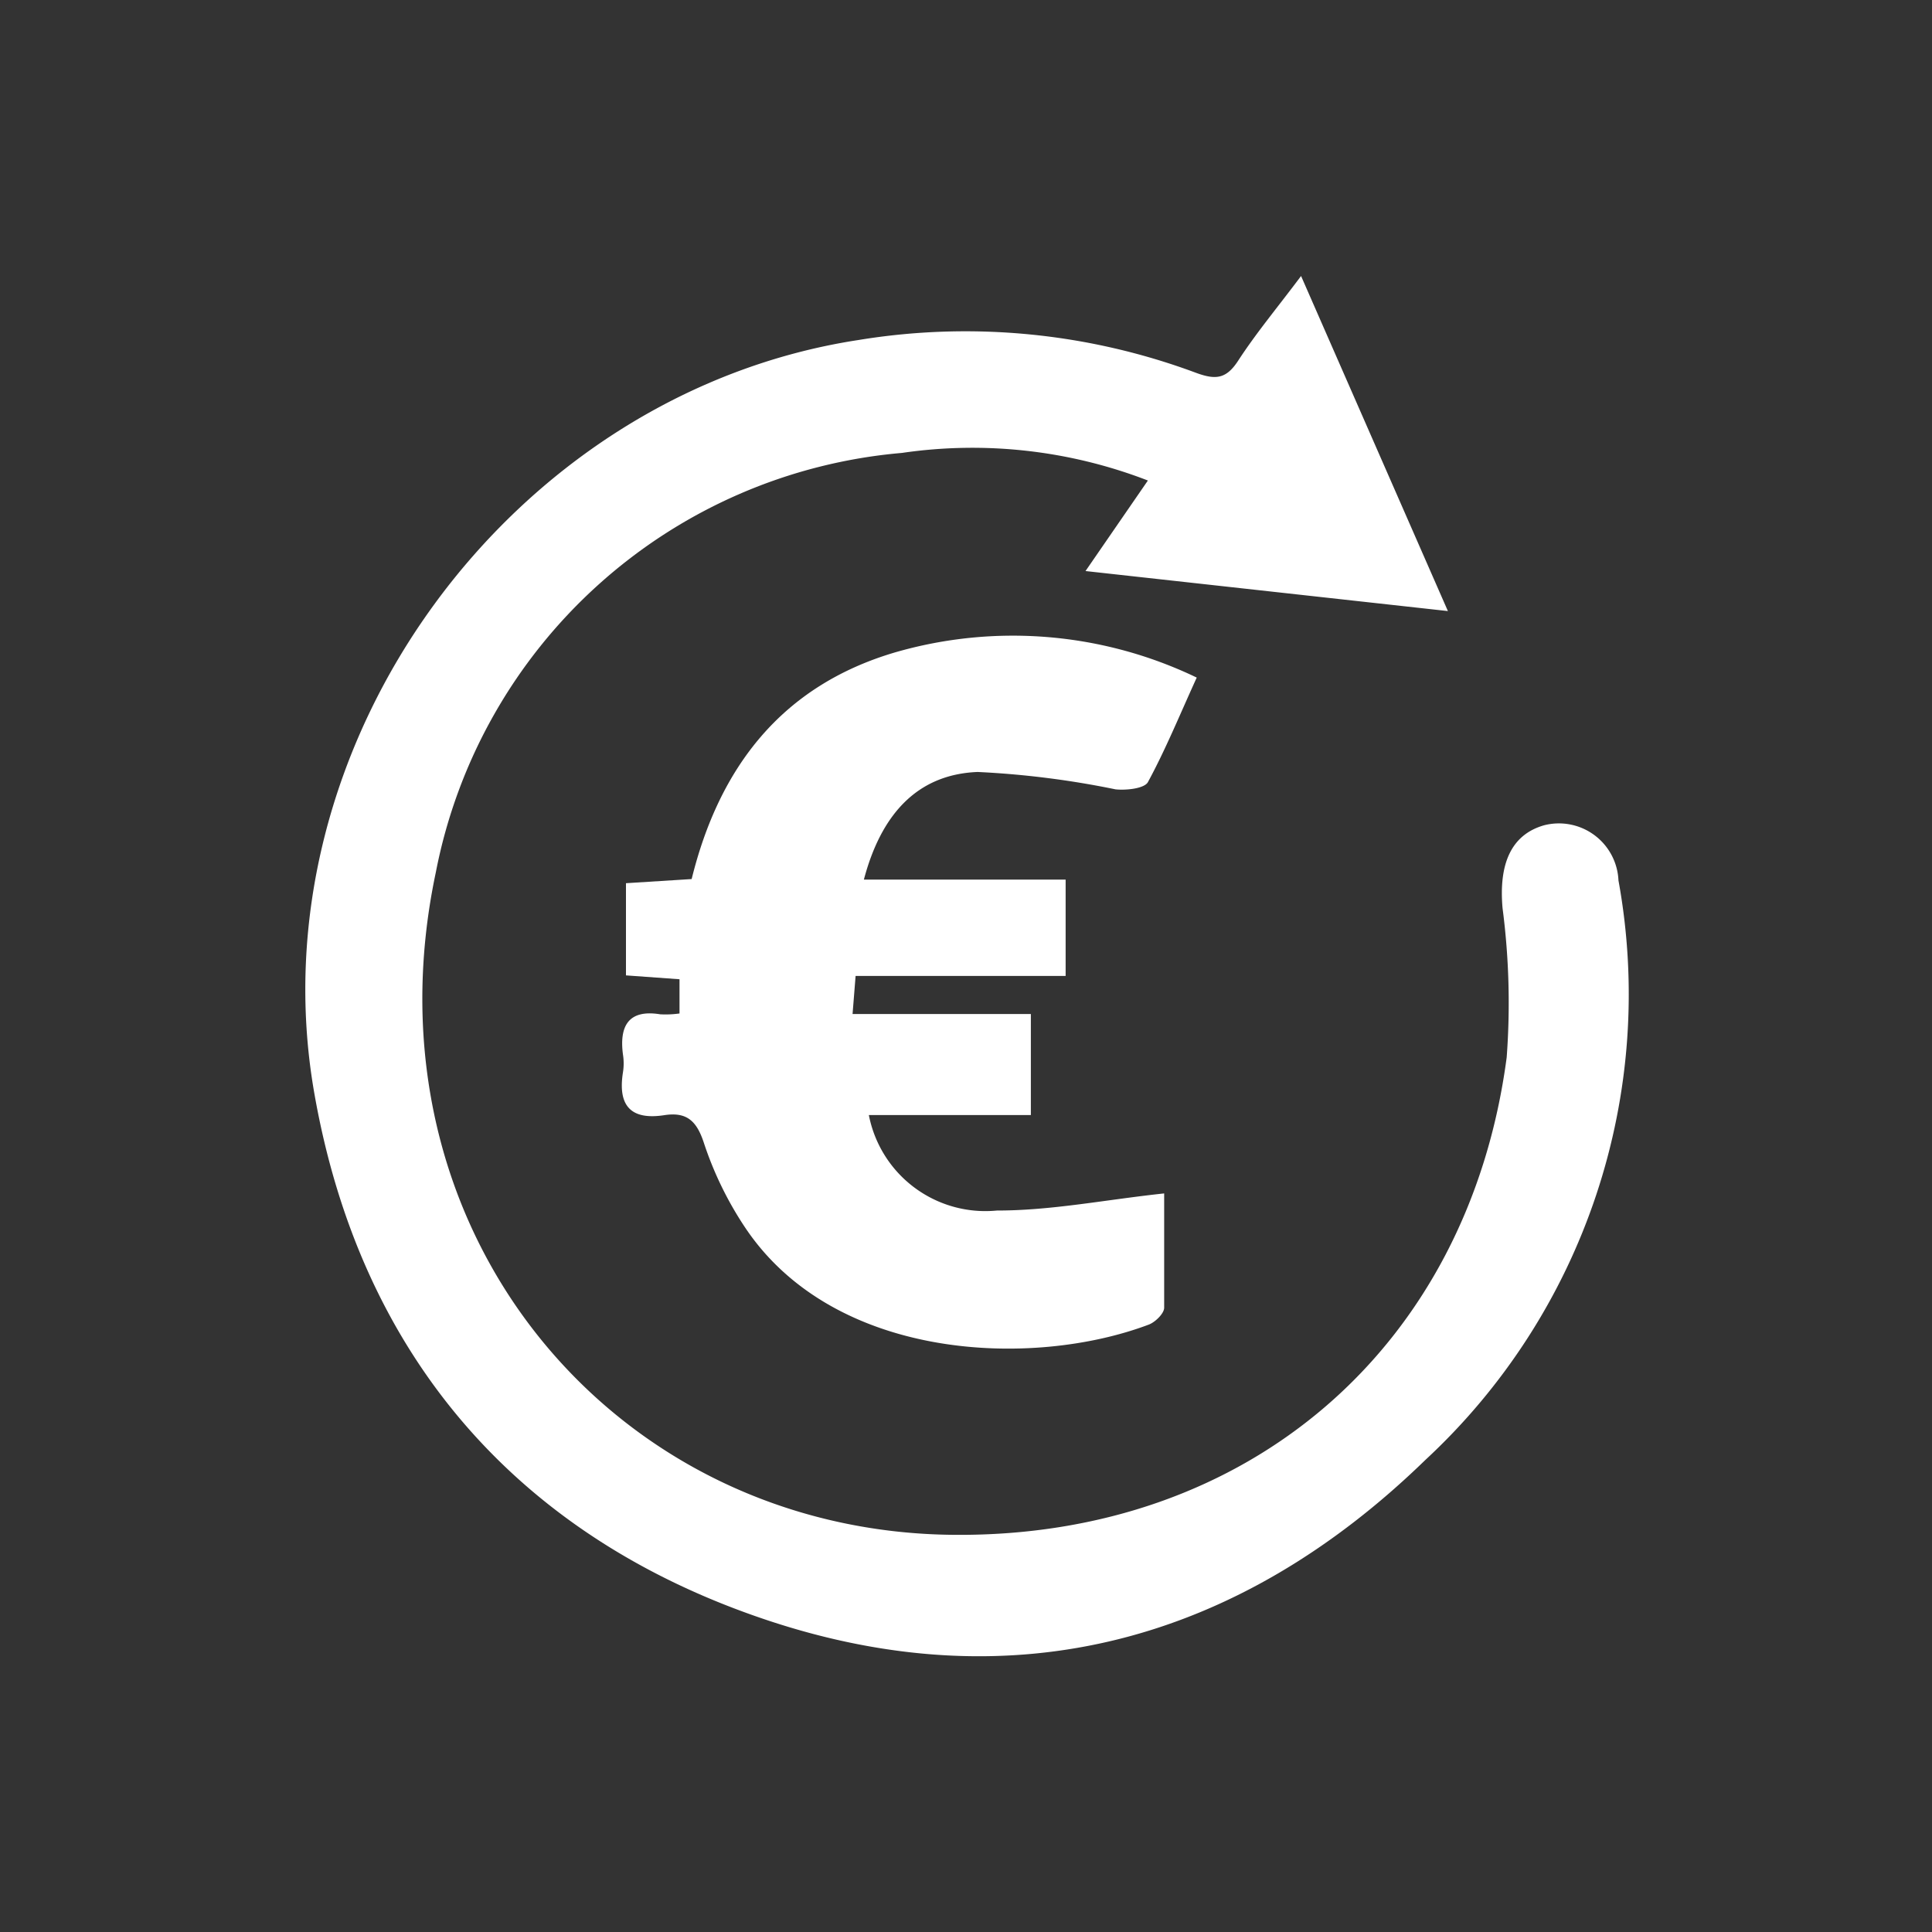
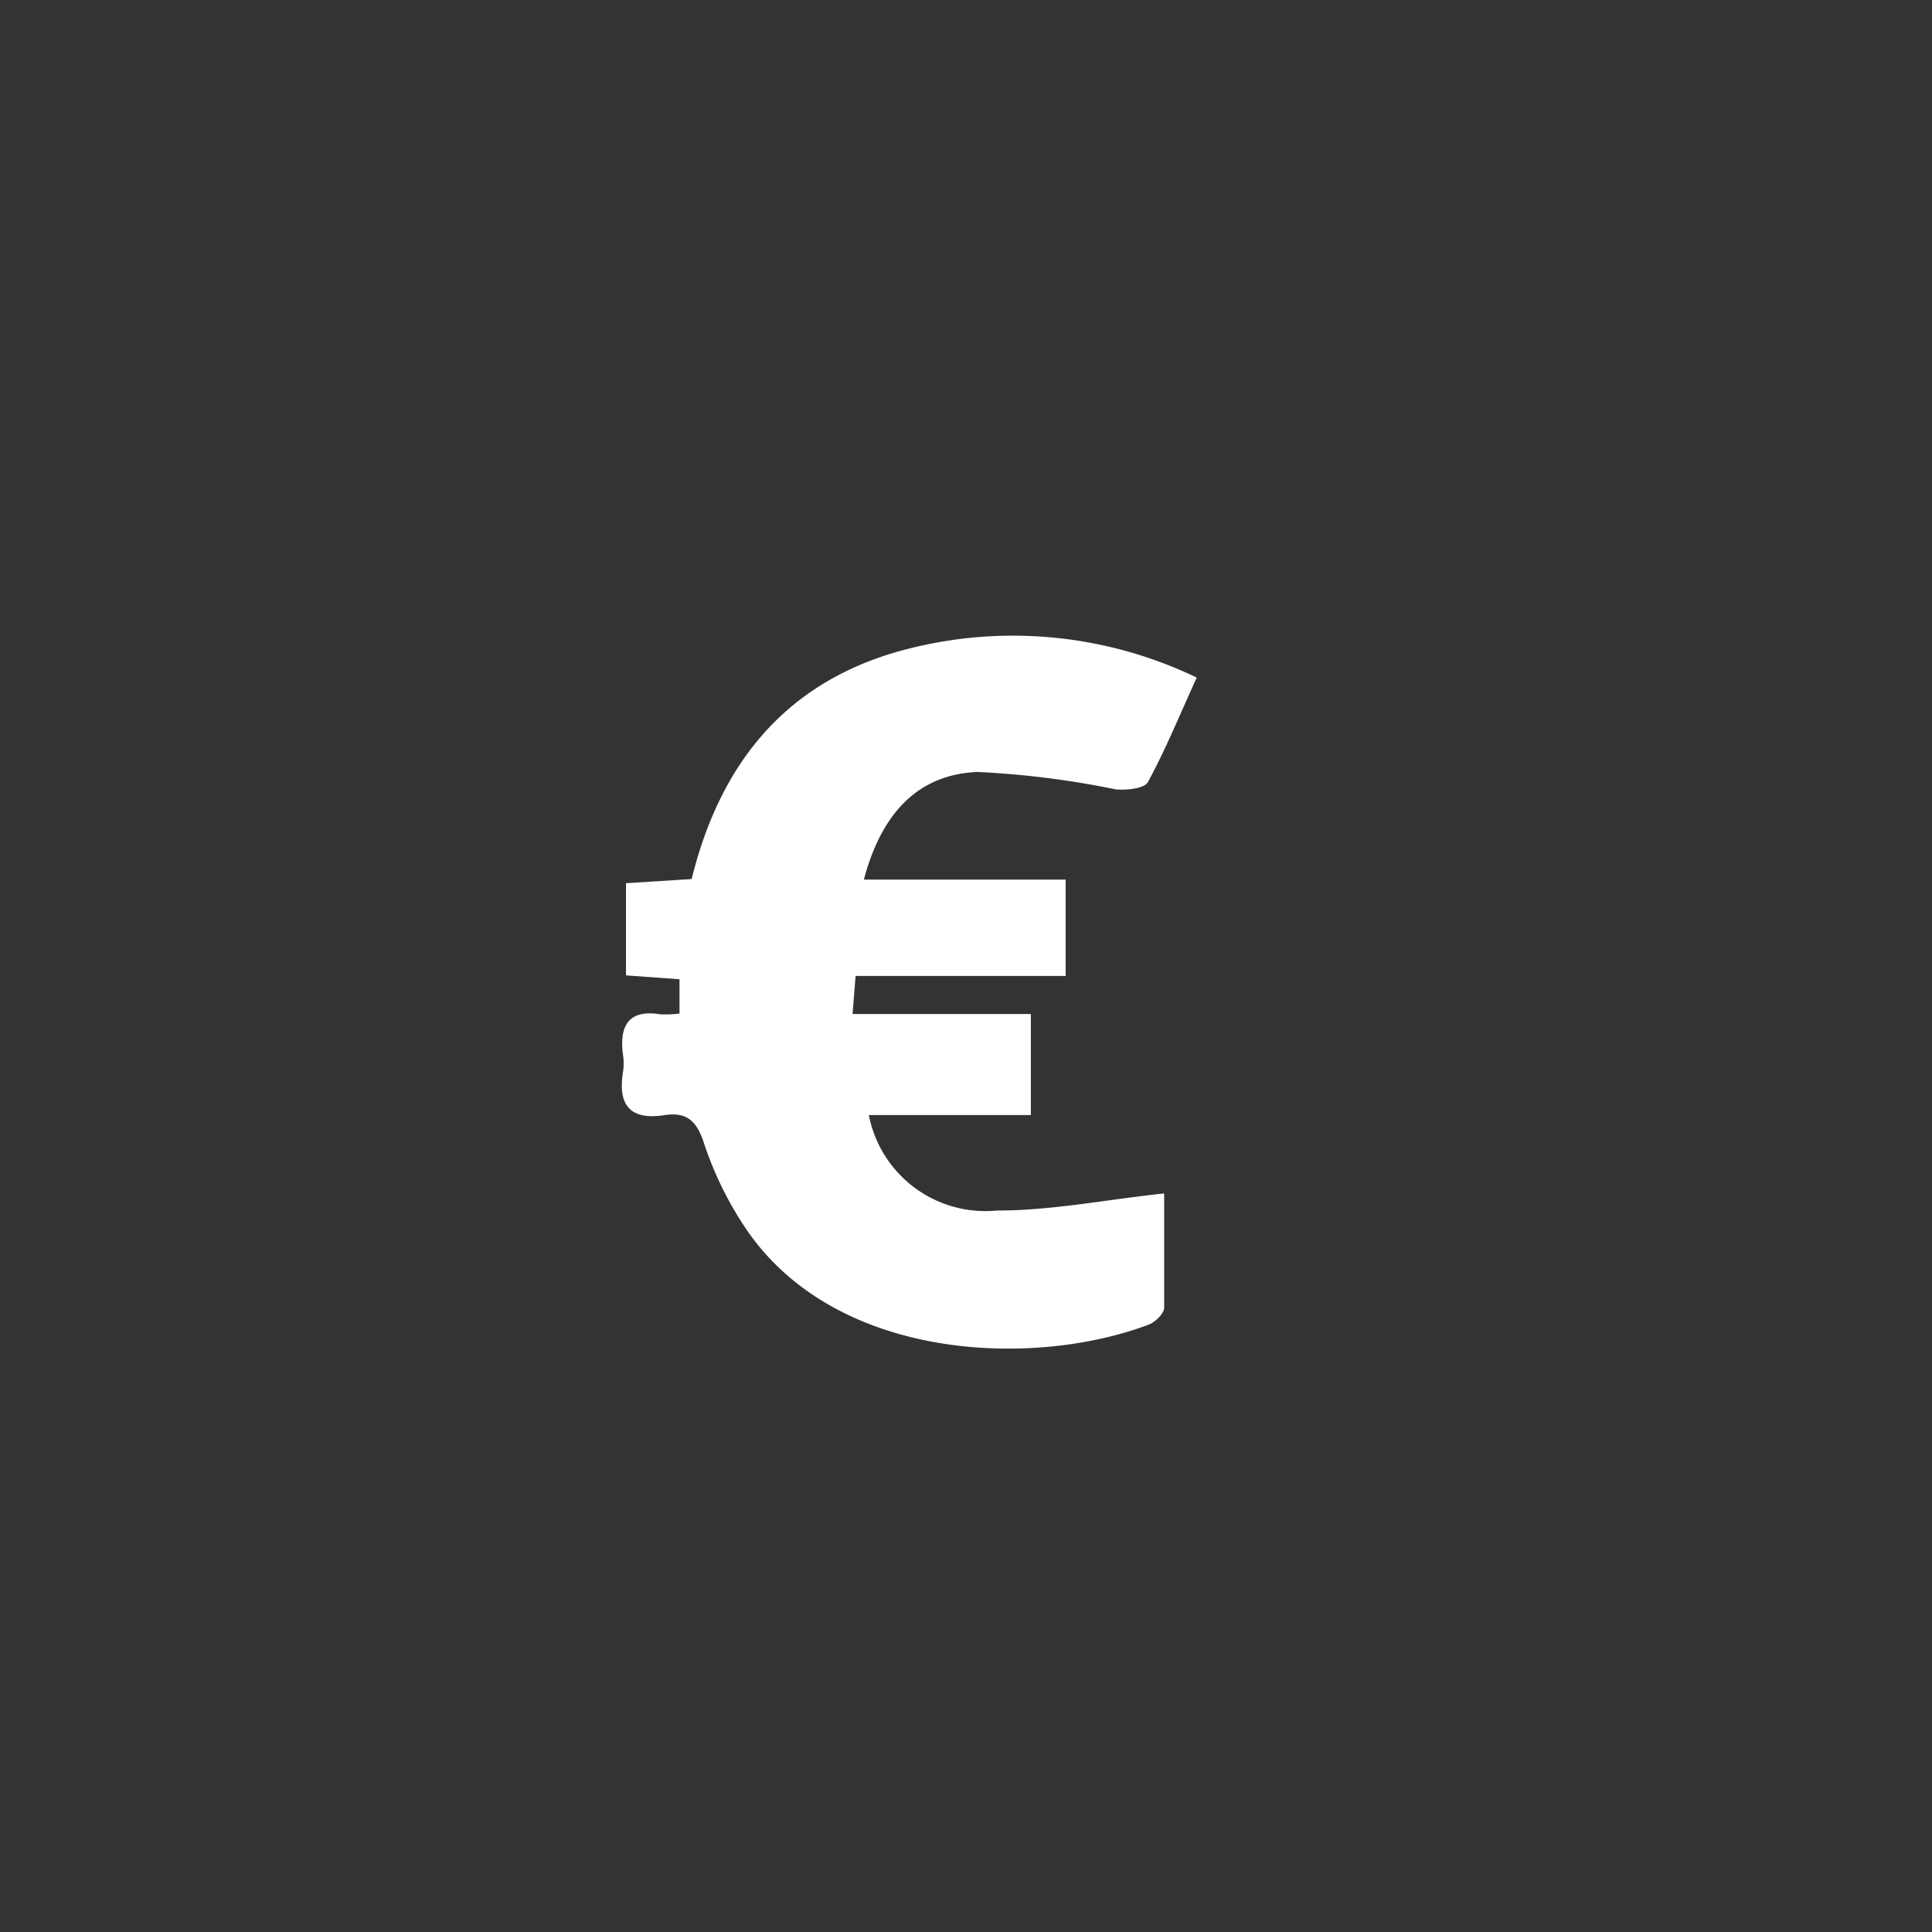
<svg xmlns="http://www.w3.org/2000/svg" id="Layer_1" data-name="Layer 1" viewBox="0 0 70 70">
  <rect x="0" y="0" width="70" height="70" fill="#333333" stroke="none" />
  <defs>
    <style>.cls-1{fill:#fff;}</style>
  </defs>
-   <path class="cls-1" d="M47.14,10l5.32,12.14L39.33,20.69l2.26-3.28a17.64,17.64,0,0,0-8.91-1,18.85,18.85,0,0,0-16.89,15.2c-2.75,13,6.48,23.92,18.8,24,10.63.08,18.61-6.78,20-17.3a26.53,26.53,0,0,0-.15-5.41c-.14-1.6.31-2.66,1.51-3a2.16,2.16,0,0,1,2.69,2,23,23,0,0,1-7,21c-6.76,6.57-14.89,8.8-23.88,5.79S13.06,49.14,11.39,39.62C9.17,27,18.5,14.25,31.1,12.32a23.94,23.94,0,0,1,12.24,1.19c.71.26,1.09.22,1.52-.44C45.51,12.07,46.27,11.16,47.14,10Z" />
  <path class="cls-1" d="M24.62,36.72V35.48l-1.94-.14V32l2.38-.15c1-4.06,3.27-7,7.36-8.21a15.36,15.36,0,0,1,10.94.91c-.62,1.36-1.13,2.61-1.77,3.79-.13.23-.78.3-1.17.26a32.32,32.32,0,0,0-5-.63c-2.23.09-3.51,1.59-4.12,3.9h7.31v3.49H31l-.11,1.38h6.46v3.66H31.48a4.3,4.3,0,0,0,4.64,3.46c2,0,3.91-.39,6.06-.62,0,1.28,0,2.71,0,4.14,0,.21-.32.52-.55.61C37.43,49.58,30.24,49.32,27,44.48A12.64,12.64,0,0,1,25.5,41.4c-.26-.79-.62-1.11-1.4-1-1.24.2-1.72-.33-1.53-1.54a2.09,2.09,0,0,0,0-.66c-.13-1,.18-1.64,1.35-1.45A3.59,3.59,0,0,0,24.62,36.72Z" />
</svg>